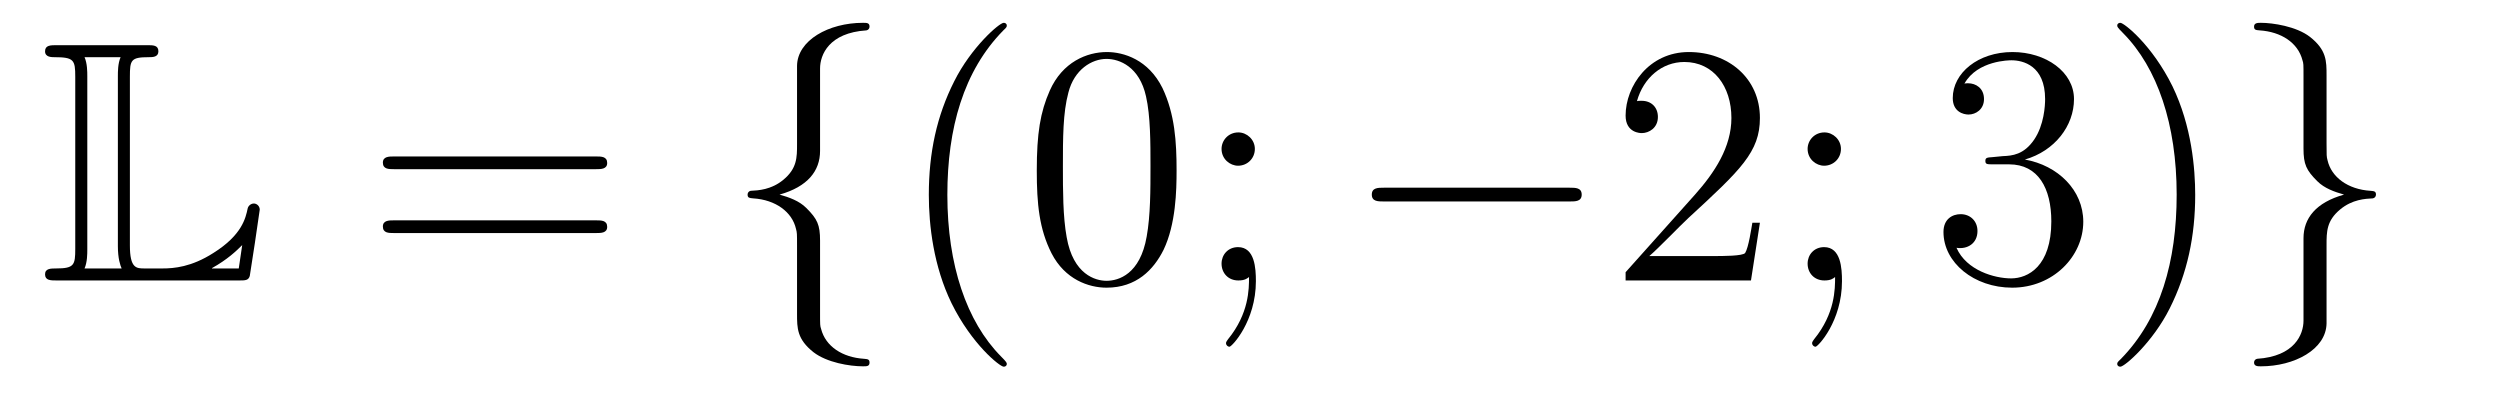
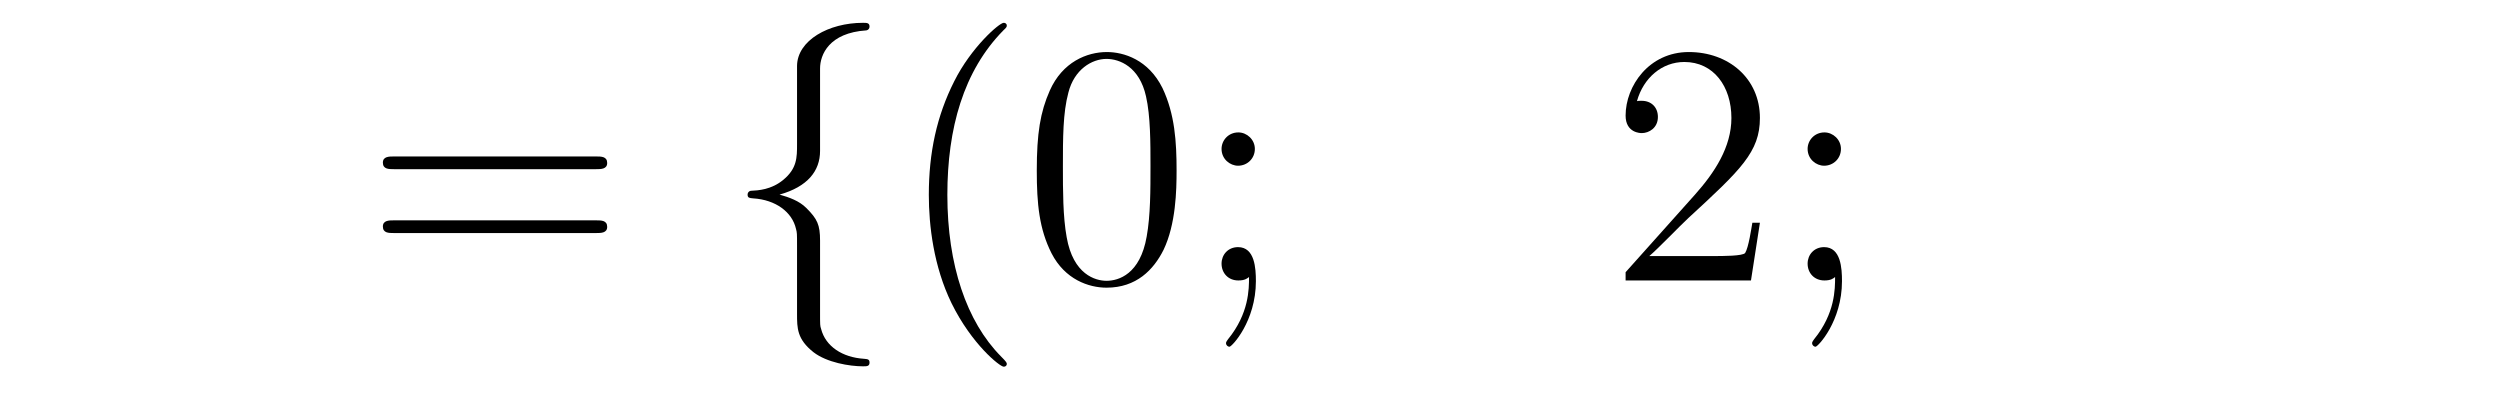
<svg xmlns="http://www.w3.org/2000/svg" height="14pt" version="1.1" viewBox="0 -14 87 14" width="87pt">
  <g id="page1">
    <g transform="matrix(1 0 0 1 -127 650)">
-       <path d="M131.52 -661.329C131.52 -661.914 131.556 -662.01 132.177 -662.01C132.309 -662.01 132.512 -662.01 132.512 -662.213C132.512 -662.428 132.333 -662.428 132.118 -662.428H128.974C128.759 -662.428 128.568 -662.428 128.568 -662.213C128.568 -662.01 128.794 -662.01 128.89 -662.01C129.572 -662.01 129.619 -661.914 129.619 -661.329V-655.34C129.619 -654.778 129.583 -654.658 128.95 -654.658C128.771 -654.658 128.568 -654.658 128.568 -654.455C128.568 -654.24 128.759 -654.24 128.974 -654.24H135.309C135.537 -654.24 135.644 -654.24 135.692 -654.395C135.704 -654.431 136.039 -656.655 136.039 -656.703C136.039 -656.834 135.931 -656.918 135.835 -656.918S135.644 -656.846 135.62 -656.75C135.548 -656.404 135.417 -655.818 134.425 -655.196C133.66 -654.706 133.05 -654.658 132.656 -654.658H132.034C131.747 -654.658 131.52 -654.658 131.52 -655.459V-661.329ZM130.038 -661.353C130.038 -661.496 130.038 -661.795 129.942 -662.01H131.197C131.102 -661.795 131.102 -661.508 131.102 -661.353V-655.435C131.102 -655.005 131.185 -654.766 131.233 -654.658H129.942C130.038 -654.873 130.038 -655.173 130.038 -655.316V-661.353ZM135.309 -654.658H134.377V-654.67C134.915 -654.969 135.226 -655.268 135.429 -655.471L135.309 -654.658Z" fill-rule="evenodd" />
      <path d="M147.747 -658.113C147.914 -658.113 148.13 -658.113 148.13 -658.328C148.13 -658.555 147.926 -658.555 147.747 -658.555H140.706C140.539 -658.555 140.324 -658.555 140.324 -658.34C140.324 -658.113 140.527 -658.113 140.706 -658.113H147.747ZM147.747 -655.89C147.914 -655.89 148.13 -655.89 148.13 -656.105C148.13 -656.332 147.926 -656.332 147.747 -656.332H140.706C140.539 -656.332 140.324 -656.332 140.324 -656.117C140.324 -655.89 140.527 -655.89 140.706 -655.89H147.747Z" fill-rule="evenodd" />
      <path d="M155.538 -661.616C155.538 -662.094 155.849 -662.859 157.152 -662.943C157.212 -662.954 157.26 -663.002 157.26 -663.074C157.26 -663.206 157.164 -663.206 157.032 -663.206C155.837 -663.206 154.749 -662.596 154.737 -661.711V-658.986C154.737 -658.52 154.737 -658.137 154.259 -657.742C153.841 -657.396 153.386 -657.372 153.123 -657.36C153.064 -657.348 153.016 -657.3 153.016 -657.228C153.016 -657.109 153.088 -657.109 153.207 -657.097C153.996 -657.049 154.57 -656.619 154.701 -656.033C154.737 -655.902 154.737 -655.878 154.737 -655.447V-653.08C154.737 -652.578 154.737 -652.196 155.311 -651.742C155.777 -651.383 156.566 -651.252 157.032 -651.252C157.164 -651.252 157.26 -651.252 157.26 -651.383C157.26 -651.502 157.188 -651.502 157.068 -651.514C156.315 -651.562 155.73 -651.945 155.574 -652.554C155.538 -652.662 155.538 -652.686 155.538 -653.116V-655.627C155.538 -656.177 155.443 -656.38 155.06 -656.762C154.809 -657.013 154.462 -657.133 154.128 -657.228C155.108 -657.503 155.538 -658.053 155.538 -658.747V-661.616Z" fill-rule="evenodd" />
      <path d="M162.036 -651.335C162.036 -651.371 162.036 -651.395 161.833 -651.598C160.638 -652.806 159.968 -654.778 159.968 -657.217C159.968 -659.536 160.53 -661.532 161.917 -662.943C162.036 -663.05 162.036 -663.074 162.036 -663.11C162.036 -663.182 161.977 -663.206 161.929 -663.206C161.773 -663.206 160.793 -662.345 160.208 -661.173C159.598 -659.966 159.323 -658.687 159.323 -657.217C159.323 -656.152 159.49 -654.73 160.112 -653.451C160.817 -652.017 161.797 -651.239 161.929 -651.239C161.977 -651.239 162.036 -651.263 162.036 -651.335Z" fill-rule="evenodd" />
      <path d="M167.945 -658.065C167.945 -659.058 167.886 -660.026 167.455 -660.934C166.965 -661.927 166.104 -662.189 165.519 -662.189C164.825 -662.189 163.976 -661.843 163.534 -660.851C163.2 -660.097 163.08 -659.356 163.08 -658.065C163.08 -656.906 163.164 -656.033 163.594 -655.184C164.06 -654.276 164.885 -653.989 165.507 -653.989C166.547 -653.989 167.144 -654.611 167.491 -655.304C167.921 -656.2 167.945 -657.372 167.945 -658.065ZM165.507 -654.228C165.124 -654.228 164.347 -654.443 164.12 -655.746C163.989 -656.463 163.989 -657.372 163.989 -658.209C163.989 -659.189 163.989 -660.073 164.18 -660.779C164.383 -661.58 164.993 -661.95 165.507 -661.95C165.961 -661.95 166.654 -661.675 166.881 -660.648C167.037 -659.966 167.037 -659.022 167.037 -658.209C167.037 -657.408 167.037 -656.499 166.905 -655.77C166.678 -654.455 165.925 -654.228 165.507 -654.228ZM170.669 -658.818C170.669 -659.141 170.394 -659.392 170.095 -659.392C169.749 -659.392 169.51 -659.117 169.51 -658.818C169.51 -658.46 169.809 -658.233 170.084 -658.233C170.406 -658.233 170.669 -658.484 170.669 -658.818ZM170.466 -654.36C170.466 -653.941 170.466 -653.092 169.737 -652.196C169.665 -652.1 169.665 -652.076 169.665 -652.053C169.665 -651.993 169.725 -651.933 169.785 -651.933C169.869 -651.933 170.705 -652.818 170.705 -654.216C170.705 -654.658 170.669 -655.4 170.084 -655.4C169.737 -655.4 169.51 -655.137 169.51 -654.826C169.51 -654.503 169.737 -654.24 170.095 -654.24C170.323 -654.24 170.406 -654.312 170.466 -654.36Z" fill-rule="evenodd" />
-       <path d="M181.625 -656.989C181.828 -656.989 182.043 -656.989 182.043 -657.228C182.043 -657.468 181.828 -657.468 181.625 -657.468H175.158C174.954 -657.468 174.739 -657.468 174.739 -657.228C174.739 -656.989 174.954 -656.989 175.158 -656.989H181.625Z" fill-rule="evenodd" />
      <path d="M188.245 -656.248H187.982C187.946 -656.045 187.851 -655.387 187.731 -655.196C187.647 -655.089 186.966 -655.089 186.608 -655.089H184.396C184.719 -655.364 185.448 -656.129 185.759 -656.416C187.576 -658.089 188.245 -658.711 188.245 -659.894C188.245 -661.269 187.157 -662.189 185.771 -662.189C184.384 -662.189 183.571 -661.006 183.571 -659.978C183.571 -659.368 184.097 -659.368 184.133 -659.368C184.384 -659.368 184.695 -659.547 184.695 -659.93C184.695 -660.265 184.467 -660.492 184.133 -660.492C184.025 -660.492 184.002 -660.492 183.966 -660.48C184.193 -661.293 184.838 -661.843 185.615 -661.843C186.631 -661.843 187.253 -660.994 187.253 -659.894C187.253 -658.878 186.667 -657.993 185.986 -657.228L183.571 -654.527V-654.24H187.934L188.245 -656.248ZM191.065 -658.818C191.065 -659.141 190.79 -659.392 190.491 -659.392C190.144 -659.392 189.905 -659.117 189.905 -658.818C189.905 -658.46 190.204 -658.233 190.479 -658.233C190.802 -658.233 191.065 -658.484 191.065 -658.818ZM190.861 -654.36C190.861 -653.941 190.861 -653.092 190.132 -652.196C190.061 -652.1 190.061 -652.076 190.061 -652.053C190.061 -651.993 190.121 -651.933 190.18 -651.933C190.264 -651.933 191.101 -652.818 191.101 -654.216C191.101 -654.658 191.065 -655.4 190.479 -655.4C190.132 -655.4 189.905 -655.137 189.905 -654.826C189.905 -654.503 190.132 -654.24 190.491 -654.24C190.718 -654.24 190.802 -654.312 190.861 -654.36Z" fill-rule="evenodd" />
-       <path d="M196.342 -658.532C196.139 -658.52 196.091 -658.507 196.091 -658.4C196.091 -658.281 196.151 -658.281 196.366 -658.281H196.916C197.932 -658.281 198.386 -657.444 198.386 -656.296C198.386 -654.73 197.574 -654.312 196.987 -654.312C196.414 -654.312 195.433 -654.587 195.086 -655.376C195.469 -655.316 195.816 -655.531 195.816 -655.961C195.816 -656.308 195.565 -656.547 195.23 -656.547C194.944 -656.547 194.633 -656.38 194.633 -655.926C194.633 -654.862 195.696 -653.989 197.023 -653.989C198.446 -653.989 199.498 -655.077 199.498 -656.284C199.498 -657.384 198.613 -658.245 197.466 -658.448C198.505 -658.747 199.175 -659.619 199.175 -660.552C199.175 -661.496 198.196 -662.189 197.035 -662.189C195.84 -662.189 194.956 -661.46 194.956 -660.588C194.956 -660.109 195.326 -660.014 195.505 -660.014C195.756 -660.014 196.043 -660.193 196.043 -660.552C196.043 -660.934 195.756 -661.102 195.493 -661.102C195.421 -661.102 195.398 -661.102 195.362 -661.09C195.816 -661.902 196.939 -661.902 196.999 -661.902C197.394 -661.902 198.17 -661.723 198.17 -660.552C198.17 -660.325 198.136 -659.655 197.789 -659.141C197.43 -658.615 197.023 -658.579 196.7 -658.567L196.342 -658.532ZM203.393 -657.217C203.393 -658.125 203.274 -659.607 202.604 -660.994C201.899 -662.428 200.918 -663.206 200.788 -663.206C200.74 -663.206 200.68 -663.182 200.68 -663.11C200.68 -663.074 200.68 -663.05 200.884 -662.847C202.079 -661.64 202.748 -659.667 202.748 -657.228C202.748 -654.909 202.186 -652.913 200.8 -651.502C200.68 -651.395 200.68 -651.371 200.68 -651.335C200.68 -651.263 200.74 -651.239 200.788 -651.239C200.942 -651.239 201.923 -652.1 202.508 -653.272C203.119 -654.491 203.393 -655.782 203.393 -657.217Z" fill-rule="evenodd" />
-       <path d="M207.162 -652.841C207.162 -652.363 206.851 -651.598 205.548 -651.514C205.488 -651.502 205.441 -651.455 205.441 -651.383C205.441 -651.252 205.572 -651.252 205.68 -651.252C206.839 -651.252 207.95 -651.837 207.964 -652.746V-655.471C207.964 -655.938 207.964 -656.32 208.441 -656.714C208.86 -657.061 209.314 -657.085 209.576 -657.097C209.636 -657.109 209.684 -657.157 209.684 -657.228C209.684 -657.348 209.612 -657.348 209.494 -657.36C208.704 -657.408 208.13 -657.838 207.998 -658.424C207.964 -658.555 207.964 -658.579 207.964 -659.01V-661.377C207.964 -661.879 207.964 -662.261 207.389 -662.715C206.911 -663.086 206.087 -663.206 205.68 -663.206C205.572 -663.206 205.441 -663.206 205.441 -663.074C205.441 -662.954 205.512 -662.954 205.632 -662.943C206.386 -662.895 206.971 -662.512 207.126 -661.902C207.162 -661.795 207.162 -661.771 207.162 -661.341V-658.83C207.162 -658.281 207.258 -658.077 207.641 -657.695C207.892 -657.444 208.238 -657.324 208.573 -657.228C207.593 -656.953 207.162 -656.404 207.162 -655.71V-652.841Z" fill-rule="evenodd" />
    </g>
  </g>
</svg>